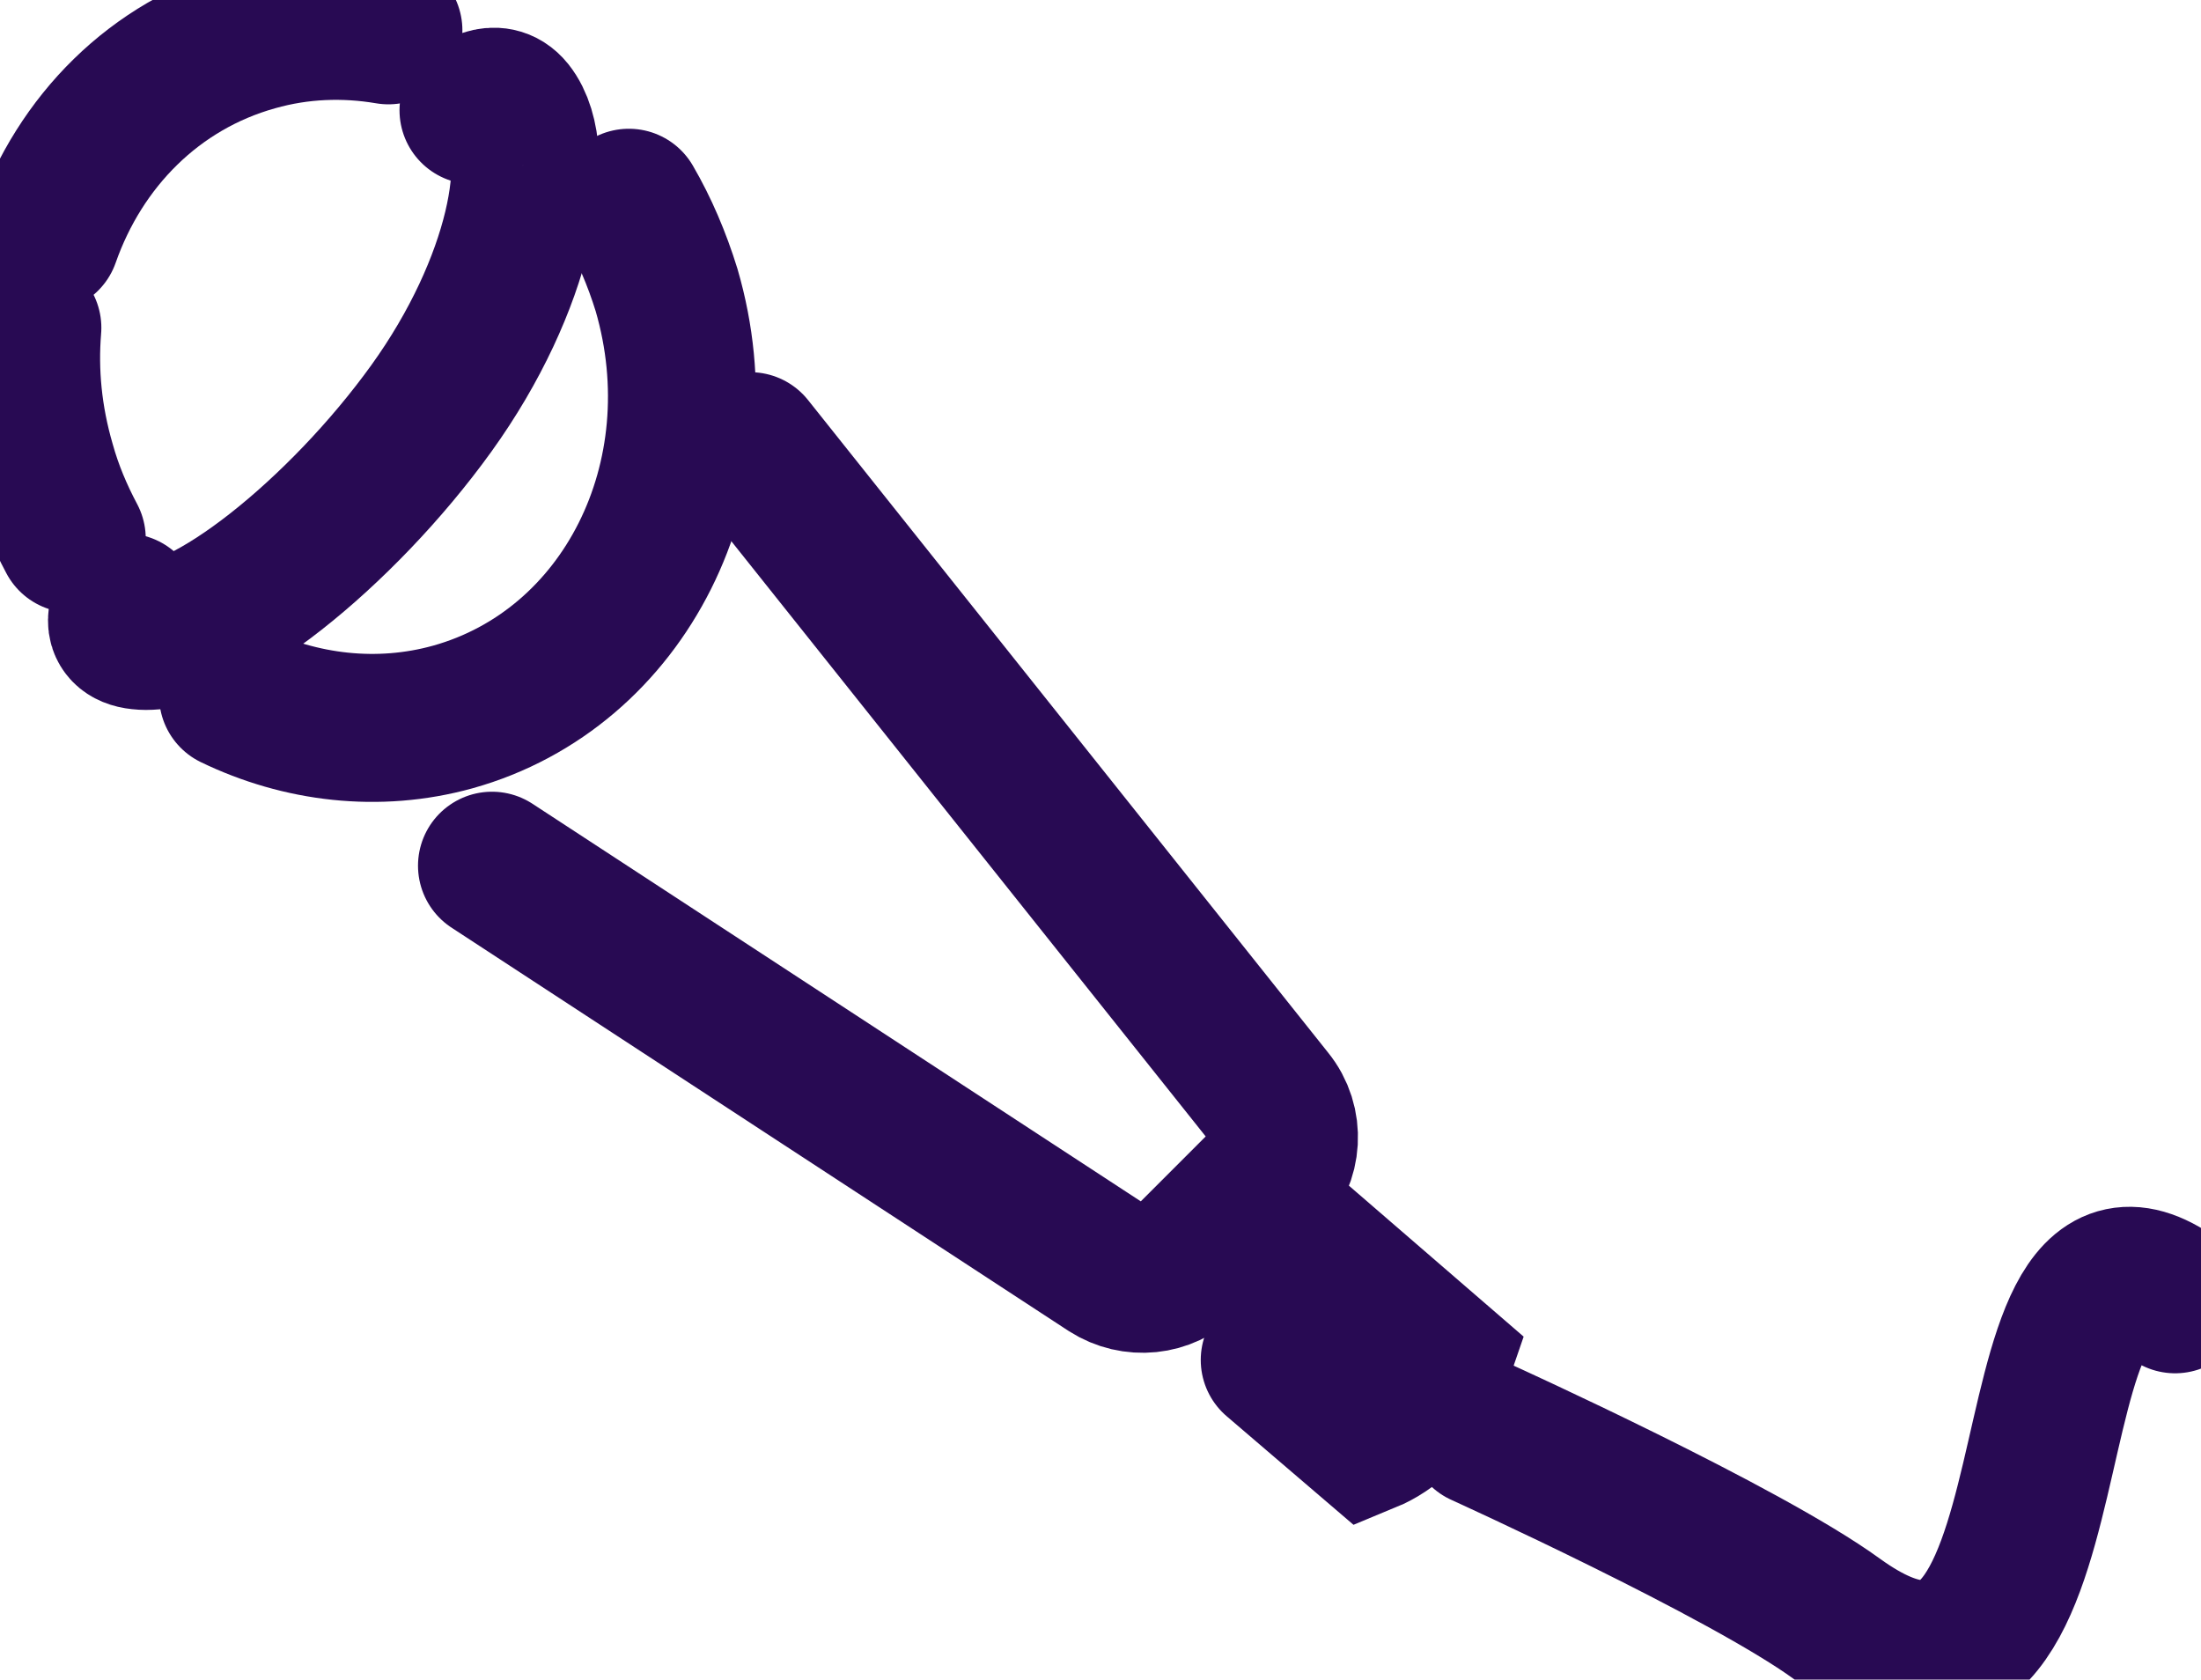
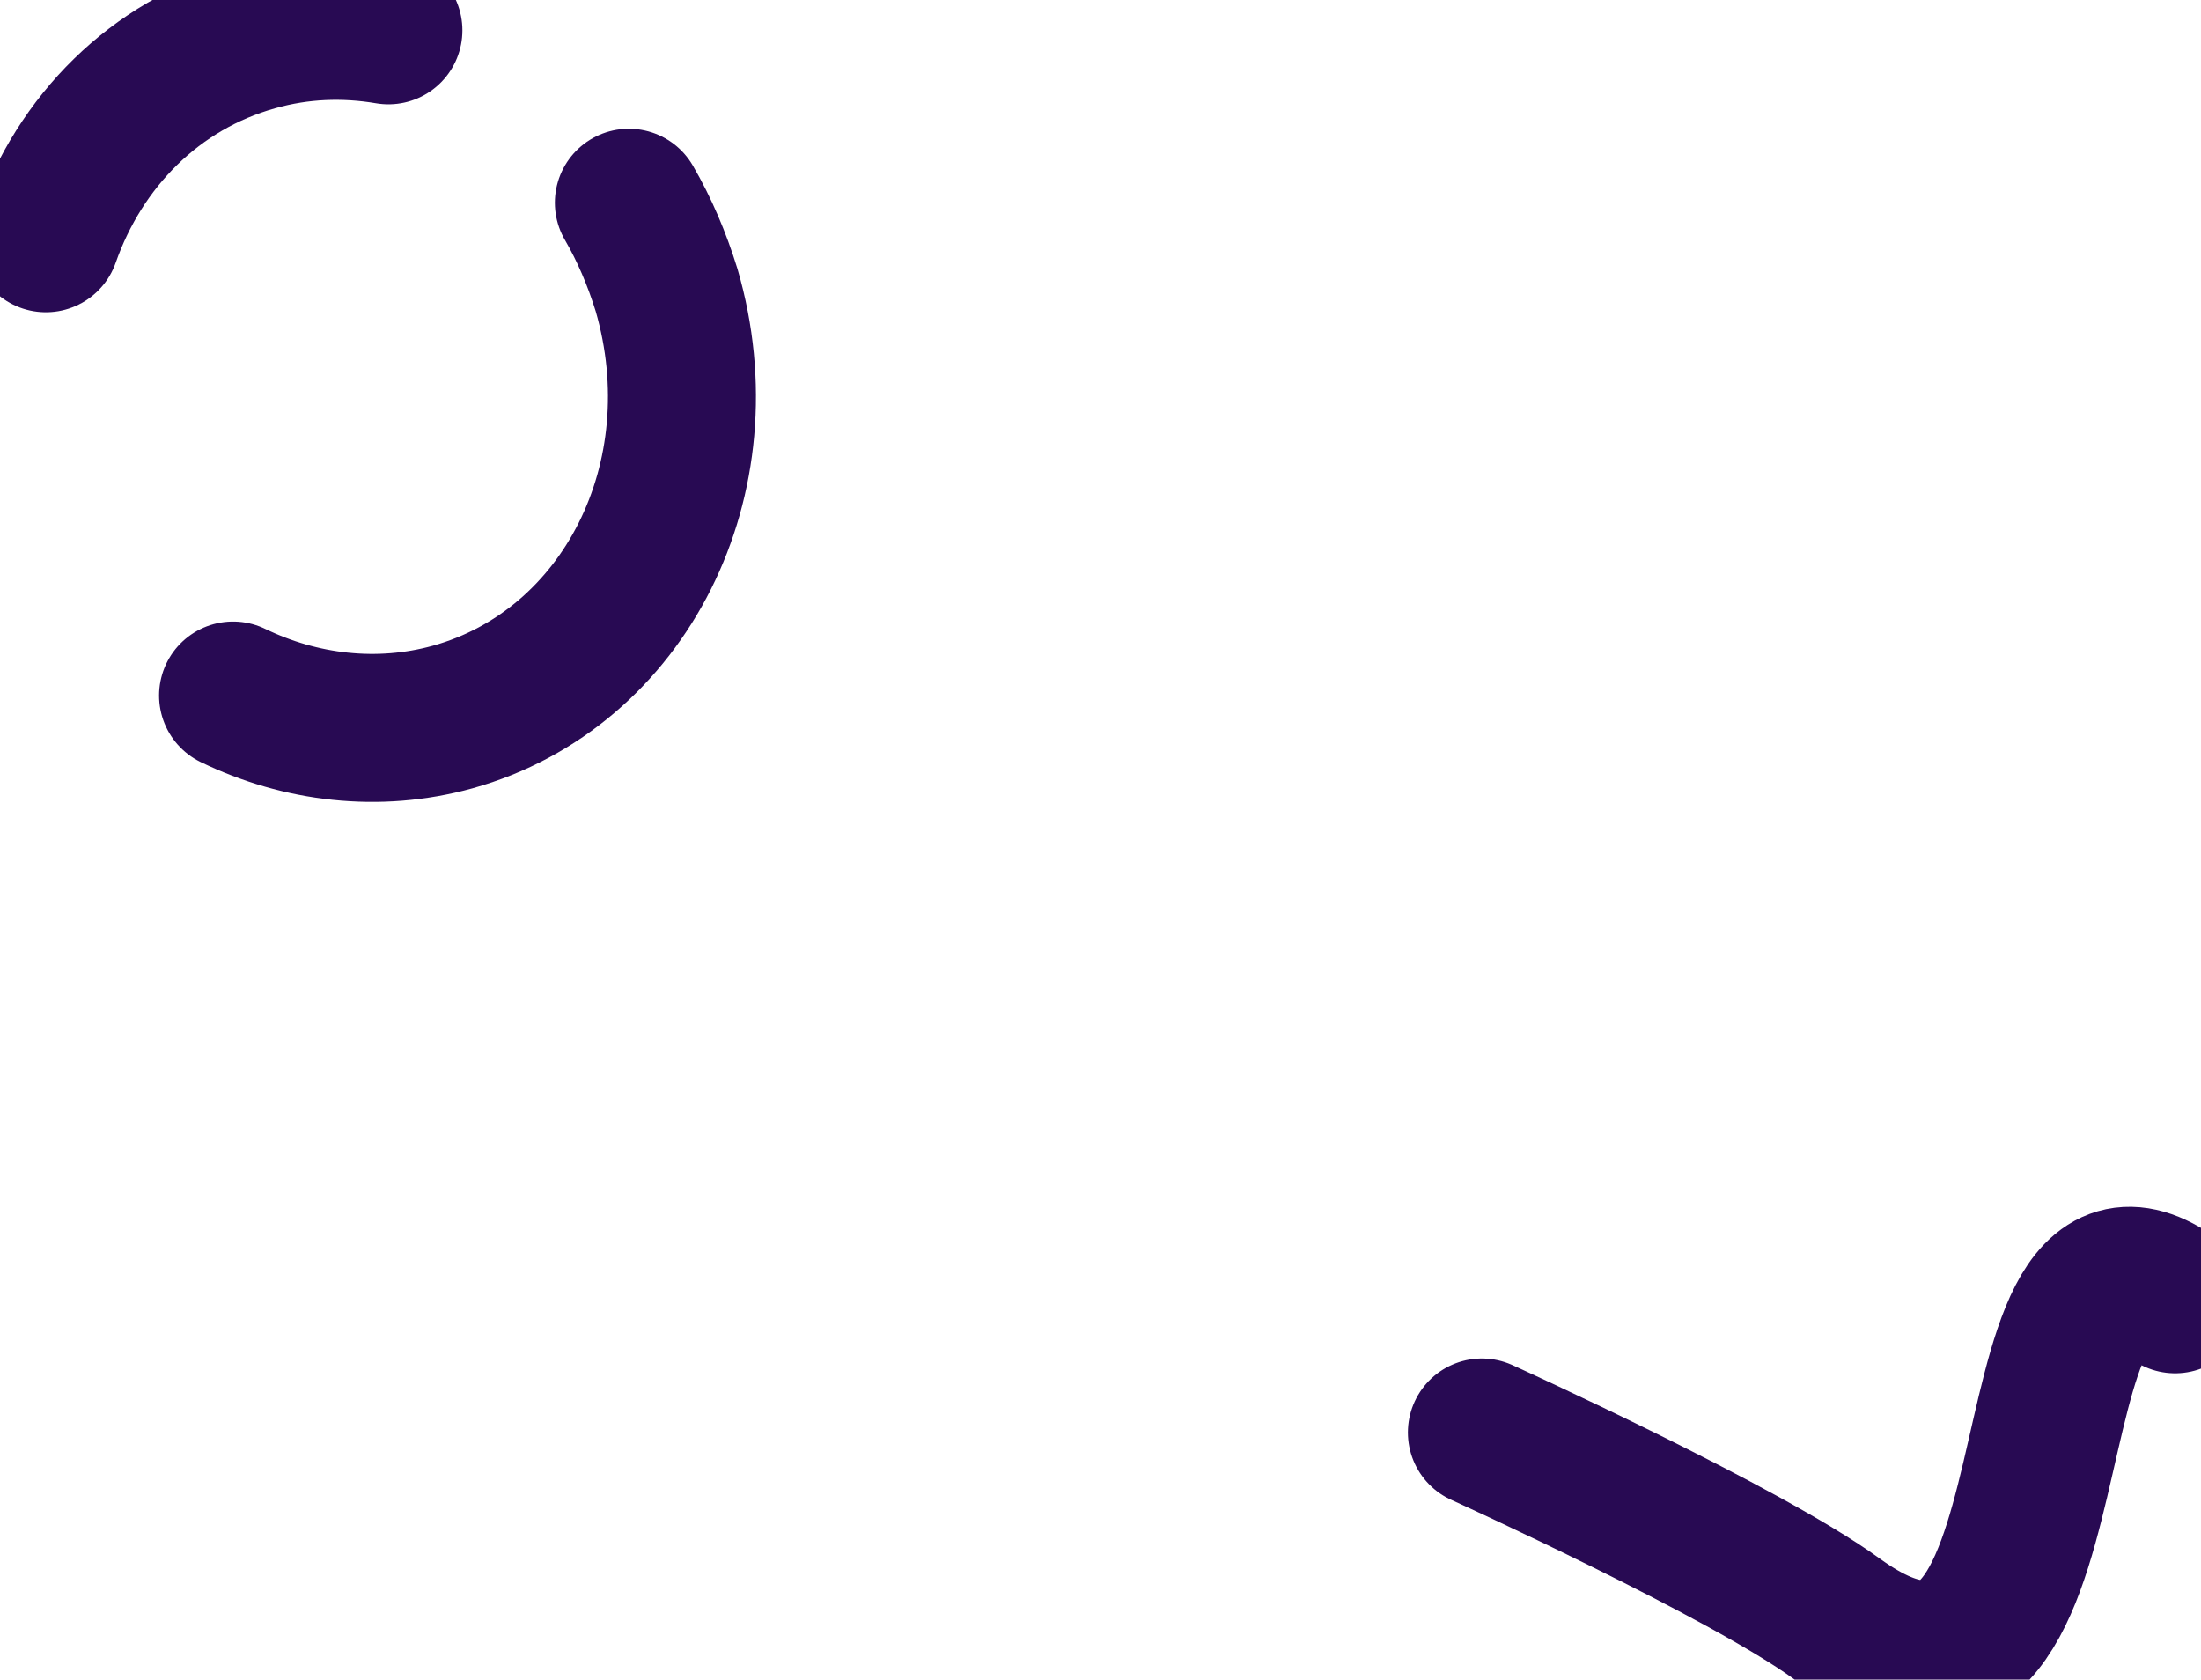
<svg xmlns="http://www.w3.org/2000/svg" id="Layer_2" viewBox="0 0 29.75 22.7">
  <defs>
    <style>.cls-1{fill:none;stroke:#280a53;stroke-width:2px;vector-effect: non-scaling-stroke;stroke-linecap:round;stroke-miterlimit:10;}</style>
  </defs>
  <g id="Layer_1-2">
    <g>
-       <path class="cls-1" d="M.97,7.28c-.17-.32-.31-.65-.41-1.01-.18-.62-.24-1.24-.19-1.84" />
      <path class="cls-1" d="M8.5,2.74c.21,.36,.38,.76,.51,1.18,.74,2.54-.56,5.12-2.89,5.77-1.01,.28-2.06,.15-2.97-.29" />
      <path class="cls-1" d="M.62,3.22C1.08,1.91,2.09,.88,3.45,.5c.6-.17,1.21-.19,1.8-.09" />
-       <path class="cls-1" d="M6.65,11.7l8.34,5.45c.33,.21,.76,.17,1.04-.11l1.08-1.08c.3-.3,.33-.78,.06-1.11L10.14,6.03" />
-       <path class="cls-1" d="M6.4,1.49s.29-.26,.5,0c.46,.58,.14,2.35-1.07,4.03s-3.07,3.17-3.94,3.07c-.39-.04-.19-.38-.19-.38" />
-       <path class="cls-1" d="M17.23,18.38l1.25,1.07c.68-.28,.95-1.07,.95-1.07l-1.91-1.65s-.11,.4-.4,.59" />
      <path class="cls-1" d="M20.03,19.36s3.55,1.61,4.8,2.52c3.55,2.56,2.07-6.13,4.57-4.32" />
    </g>
  </g>
</svg>